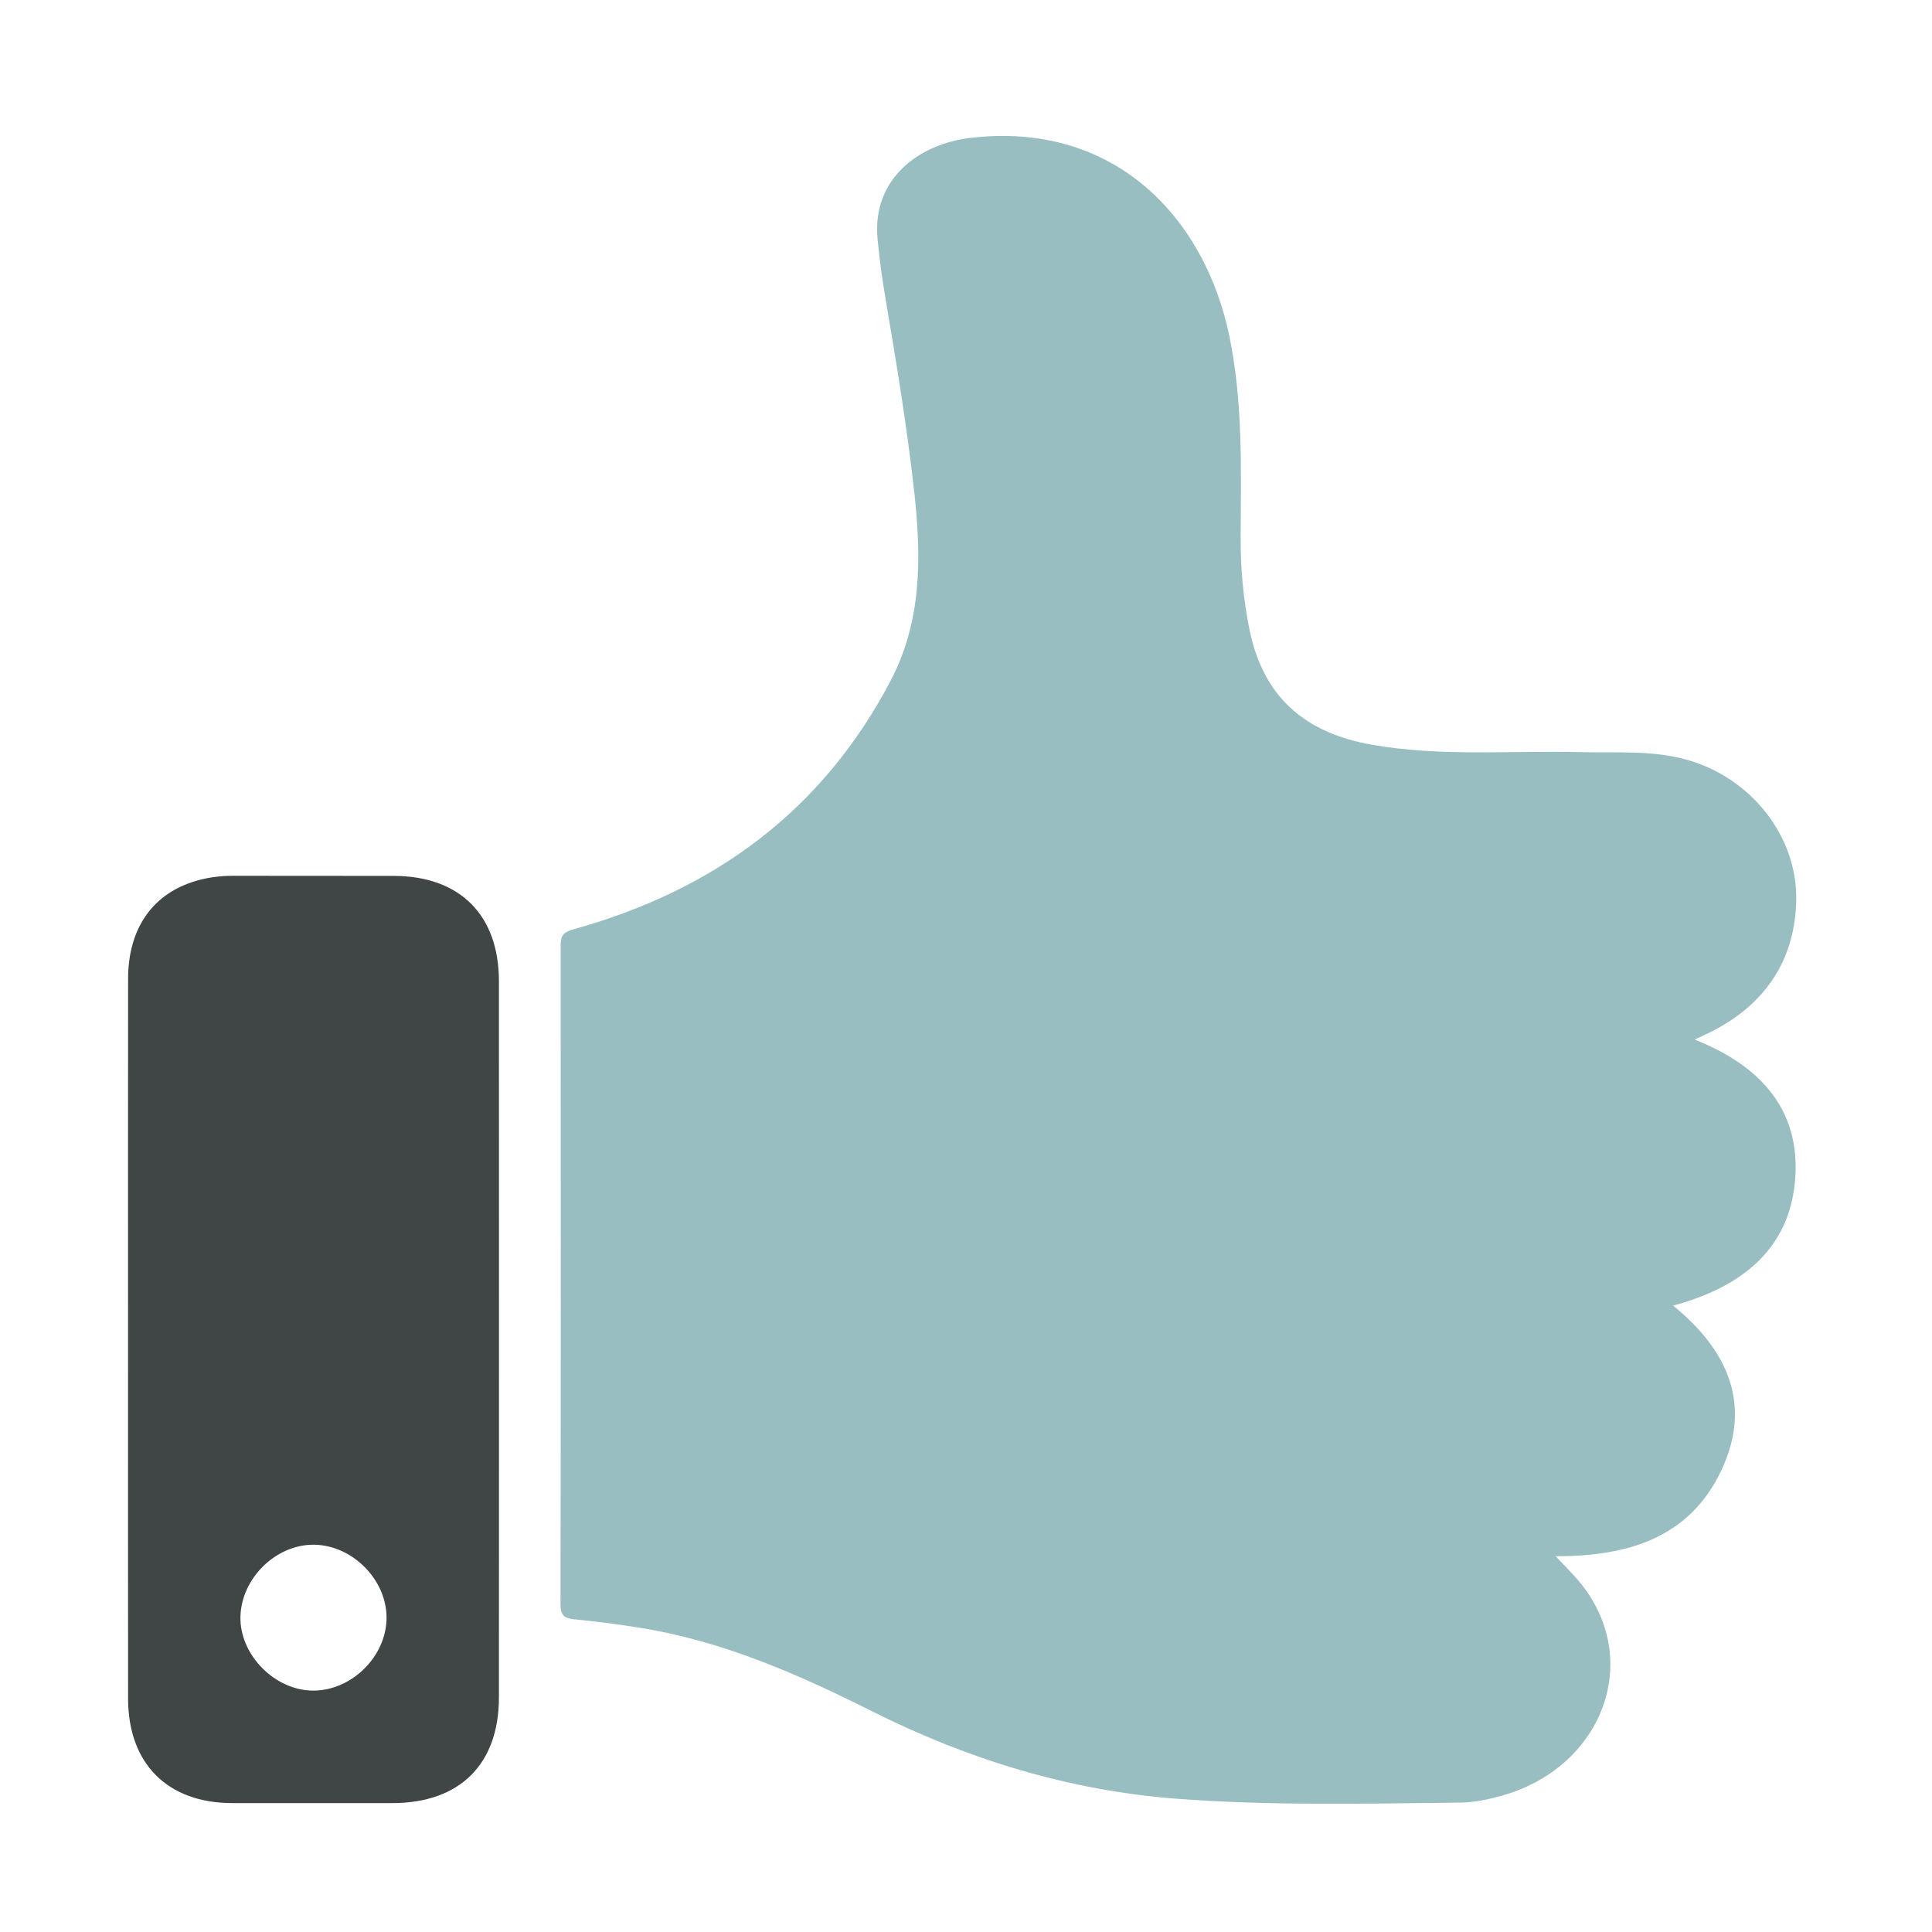
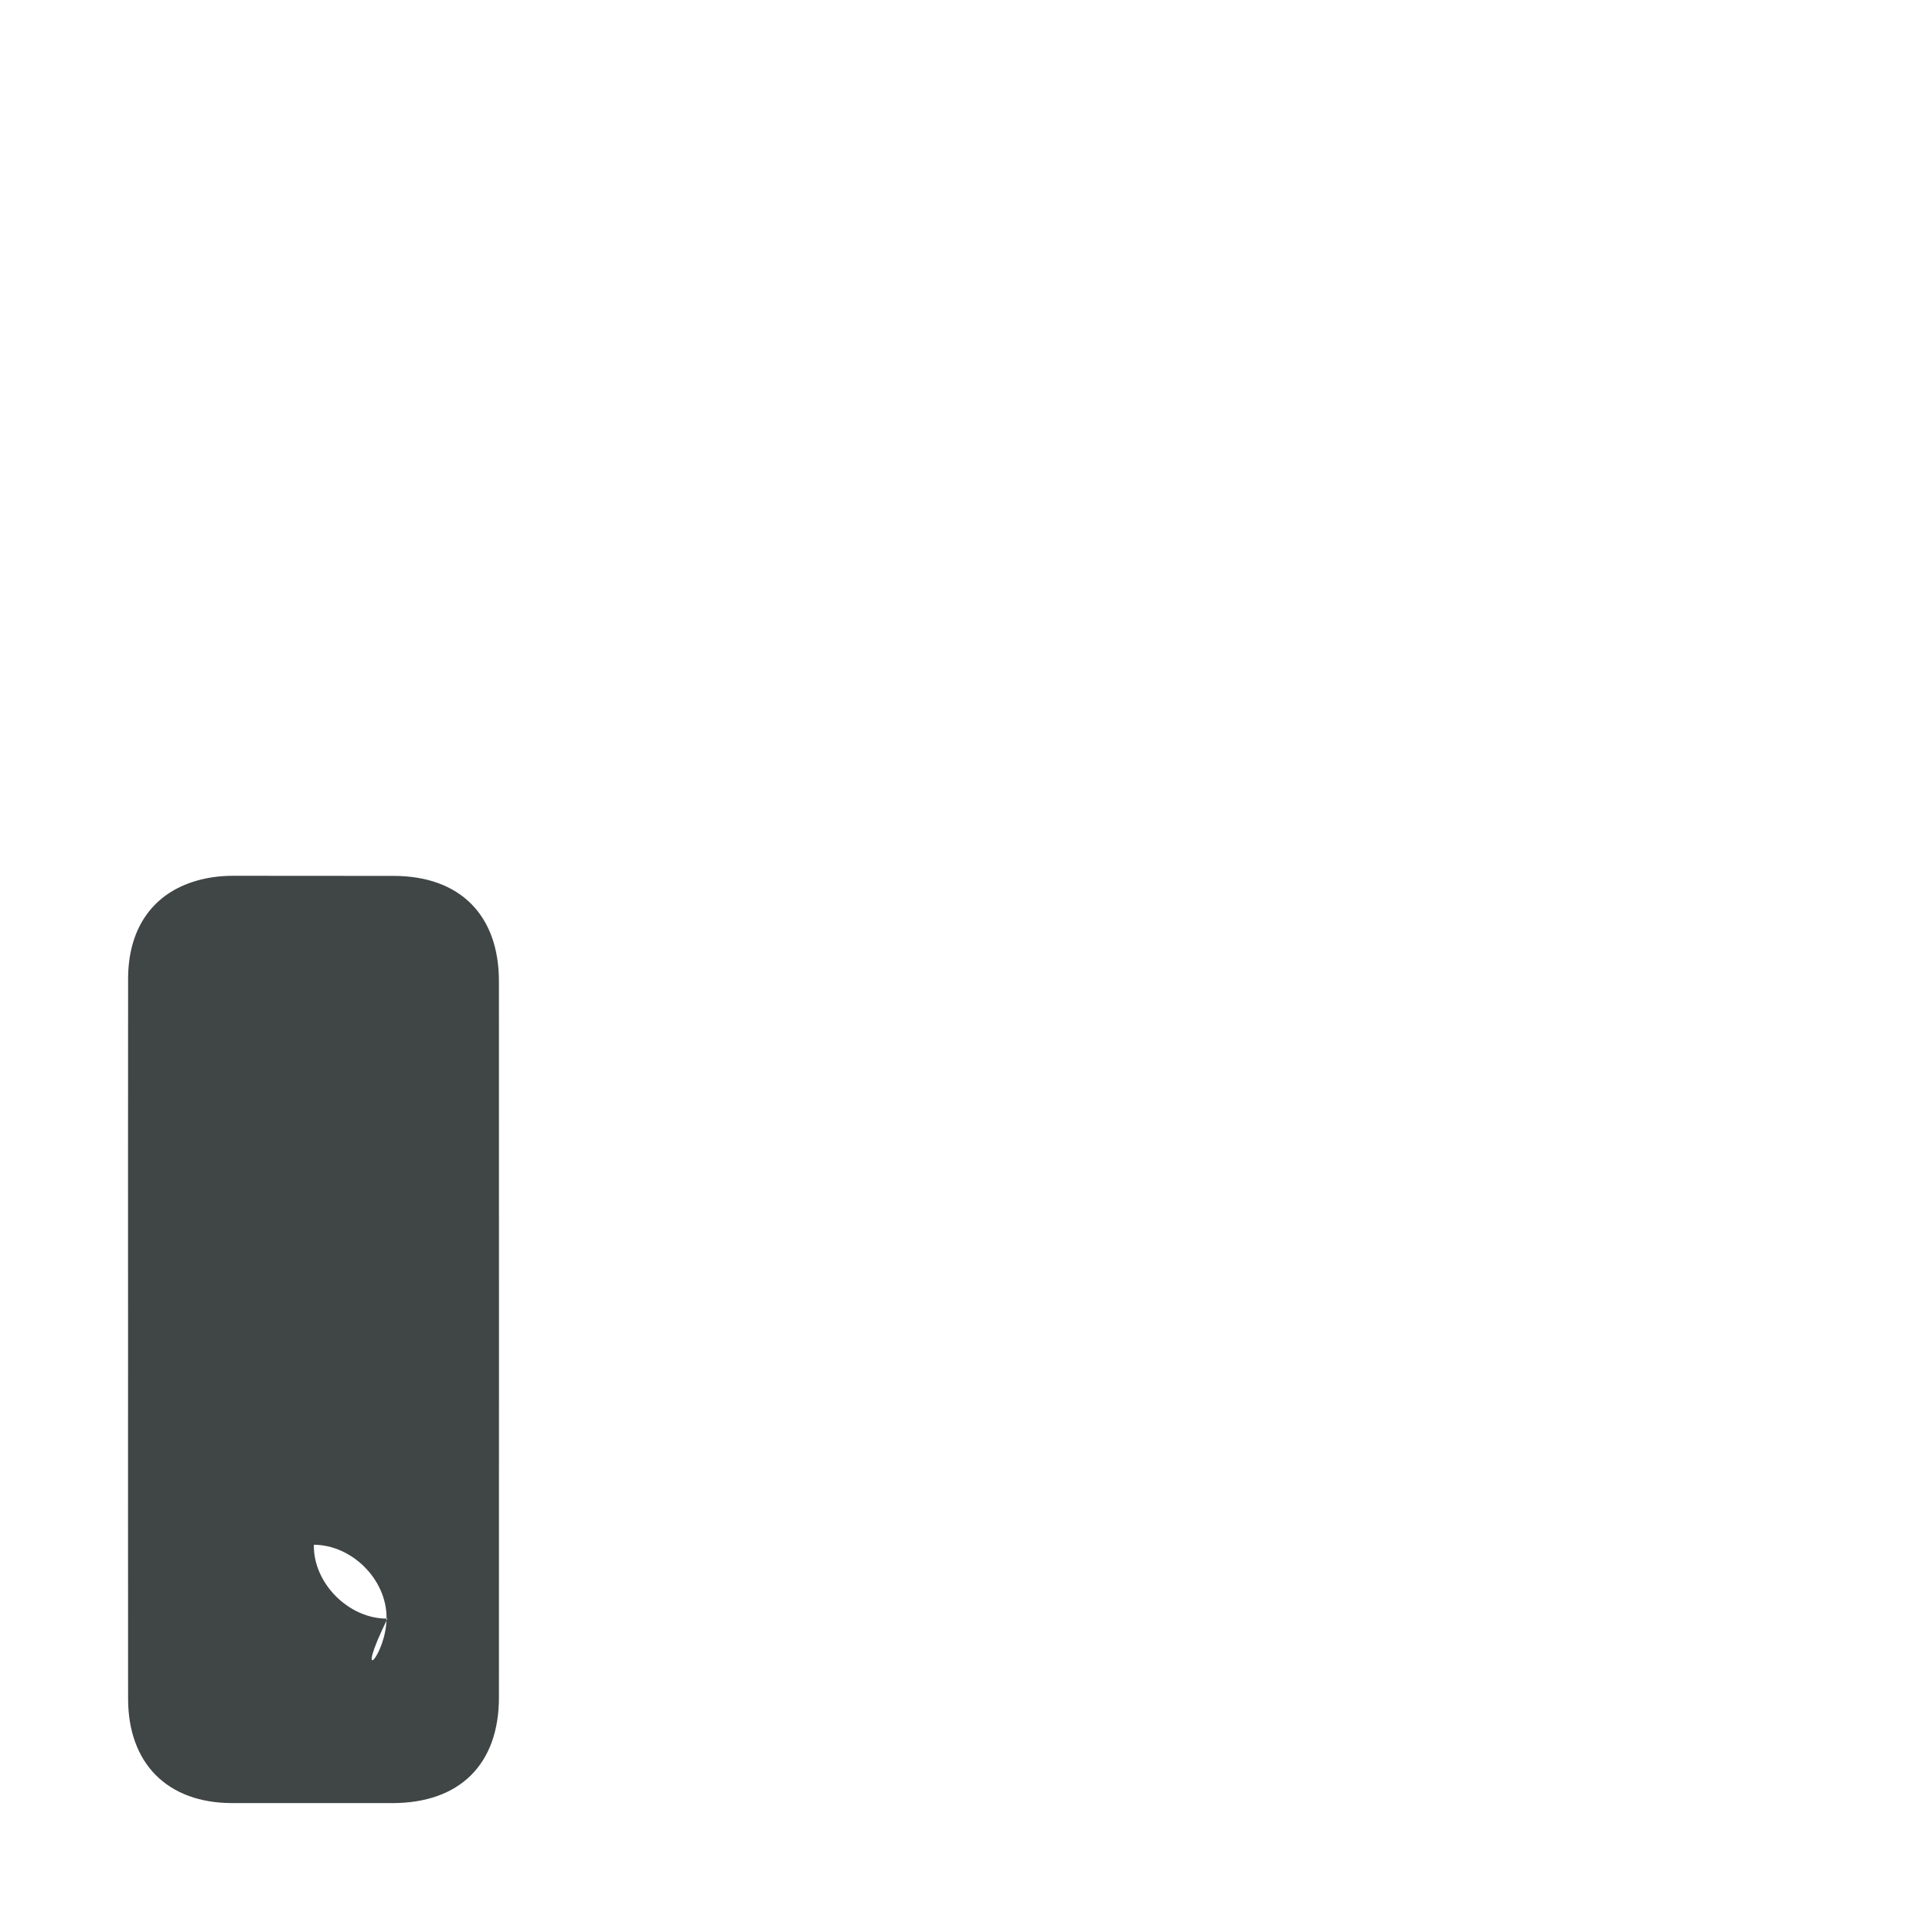
<svg xmlns="http://www.w3.org/2000/svg" version="1.1" id="Layer_1" x="0px" y="0px" width="500px" height="500px" viewBox="0 0 500 500" enable-background="new 0 0 500 500" xml:space="preserve">
  <g>
-     <path fill-rule="evenodd" clip-rule="evenodd" fill="#98BEC2" d="M438.595,269.048c16.192,6.406,26.632,17.198,26.095,34.178   c-0.611,19.304-13.31,29.724-31.686,34.66c14.112,11.489,20.471,25.521,12.547,42.491c-8.301,17.78-24.529,22.414-42.957,22.37   c1.728,1.822,3.375,3.496,4.951,5.232c18.245,20.077,7.979,48.922-18.403,56.611c-3.632,1.059-7.479,1.882-11.235,1.923   c-24.479,0.269-48.993,0.851-73.416-1.004c-27.786-2.111-53.987-10.17-78.911-22.68c-19.189-9.632-38.828-18.236-60.287-21.612   c-5.553-0.874-11.137-1.6-16.729-2.146c-2.645-0.259-3.51-1.142-3.506-3.936c0.093-56.818,0.081-113.638,0.034-170.455   c-0.002-2.549,0.657-3.435,3.416-4.202c36.195-10.067,64.313-30.588,81.991-64.32c7.984-15.236,7.972-31.518,6.192-48.024   c-1.844-17.096-4.673-34.043-7.546-50.987c-0.855-5.043-1.537-10.128-2.029-15.221c-1.524-15.799,10.9-24.688,23.976-26.234   c37.479-4.435,60.672,20.795,67.01,51.038c3.611,17.234,3.054,34.711,2.975,52.15c-0.037,8.177,0.683,16.308,2.33,24.249   c3.583,17.271,14.272,26.58,31.744,29.625c17.88,3.115,35.847,1.461,53.772,1.896c9.289,0.227,18.639-0.567,27.752,2.004   c16.267,4.59,28.483,19.552,28.189,36.272c-0.264,15.058-7.6,26.479-21.105,33.62C442.322,267.306,440.835,267.967,438.595,269.048   z" />
-     <path fill-rule="evenodd" clip-rule="evenodd" fill="#404545" d="M33.141,346.698c0-31.143-0.026-62.285,0.013-93.428   c0.016-12.572,5.952-21.46,16.588-24.988c3.471-1.151,7.059-1.641,10.74-1.628c13.823,0.049,27.646-0.016,41.469,0.028   c17.096,0.055,27.165,10.144,27.171,27.262c0.02,61.786,0.018,123.572,0.001,185.359c-0.004,17.307-10.159,27.334-27.594,27.339   c-13.823,0.004-27.646,0.015-41.469-0.003c-16.707-0.021-26.894-10.214-26.91-27.012C33.118,408.651,33.141,377.675,33.141,346.698   z M100.04,418.632c-0.008-9.863-8.893-18.772-18.808-18.86c-9.834-0.087-18.777,8.683-19.008,18.637   c-0.229,9.931,9.051,19.246,19.047,19.12C91.218,437.402,100.047,428.514,100.04,418.632z" />
+     <path fill-rule="evenodd" clip-rule="evenodd" fill="#404545" d="M33.141,346.698c0-31.143-0.026-62.285,0.013-93.428   c0.016-12.572,5.952-21.46,16.588-24.988c3.471-1.151,7.059-1.641,10.74-1.628c13.823,0.049,27.646-0.016,41.469,0.028   c17.096,0.055,27.165,10.144,27.171,27.262c0.02,61.786,0.018,123.572,0.001,185.359c-0.004,17.307-10.159,27.334-27.594,27.339   c-13.823,0.004-27.646,0.015-41.469-0.003c-16.707-0.021-26.894-10.214-26.91-27.012C33.118,408.651,33.141,377.675,33.141,346.698   z M100.04,418.632c-0.008-9.863-8.893-18.772-18.808-18.86c-0.229,9.931,9.051,19.246,19.047,19.12C91.218,437.402,100.047,428.514,100.04,418.632z" />
  </g>
</svg>